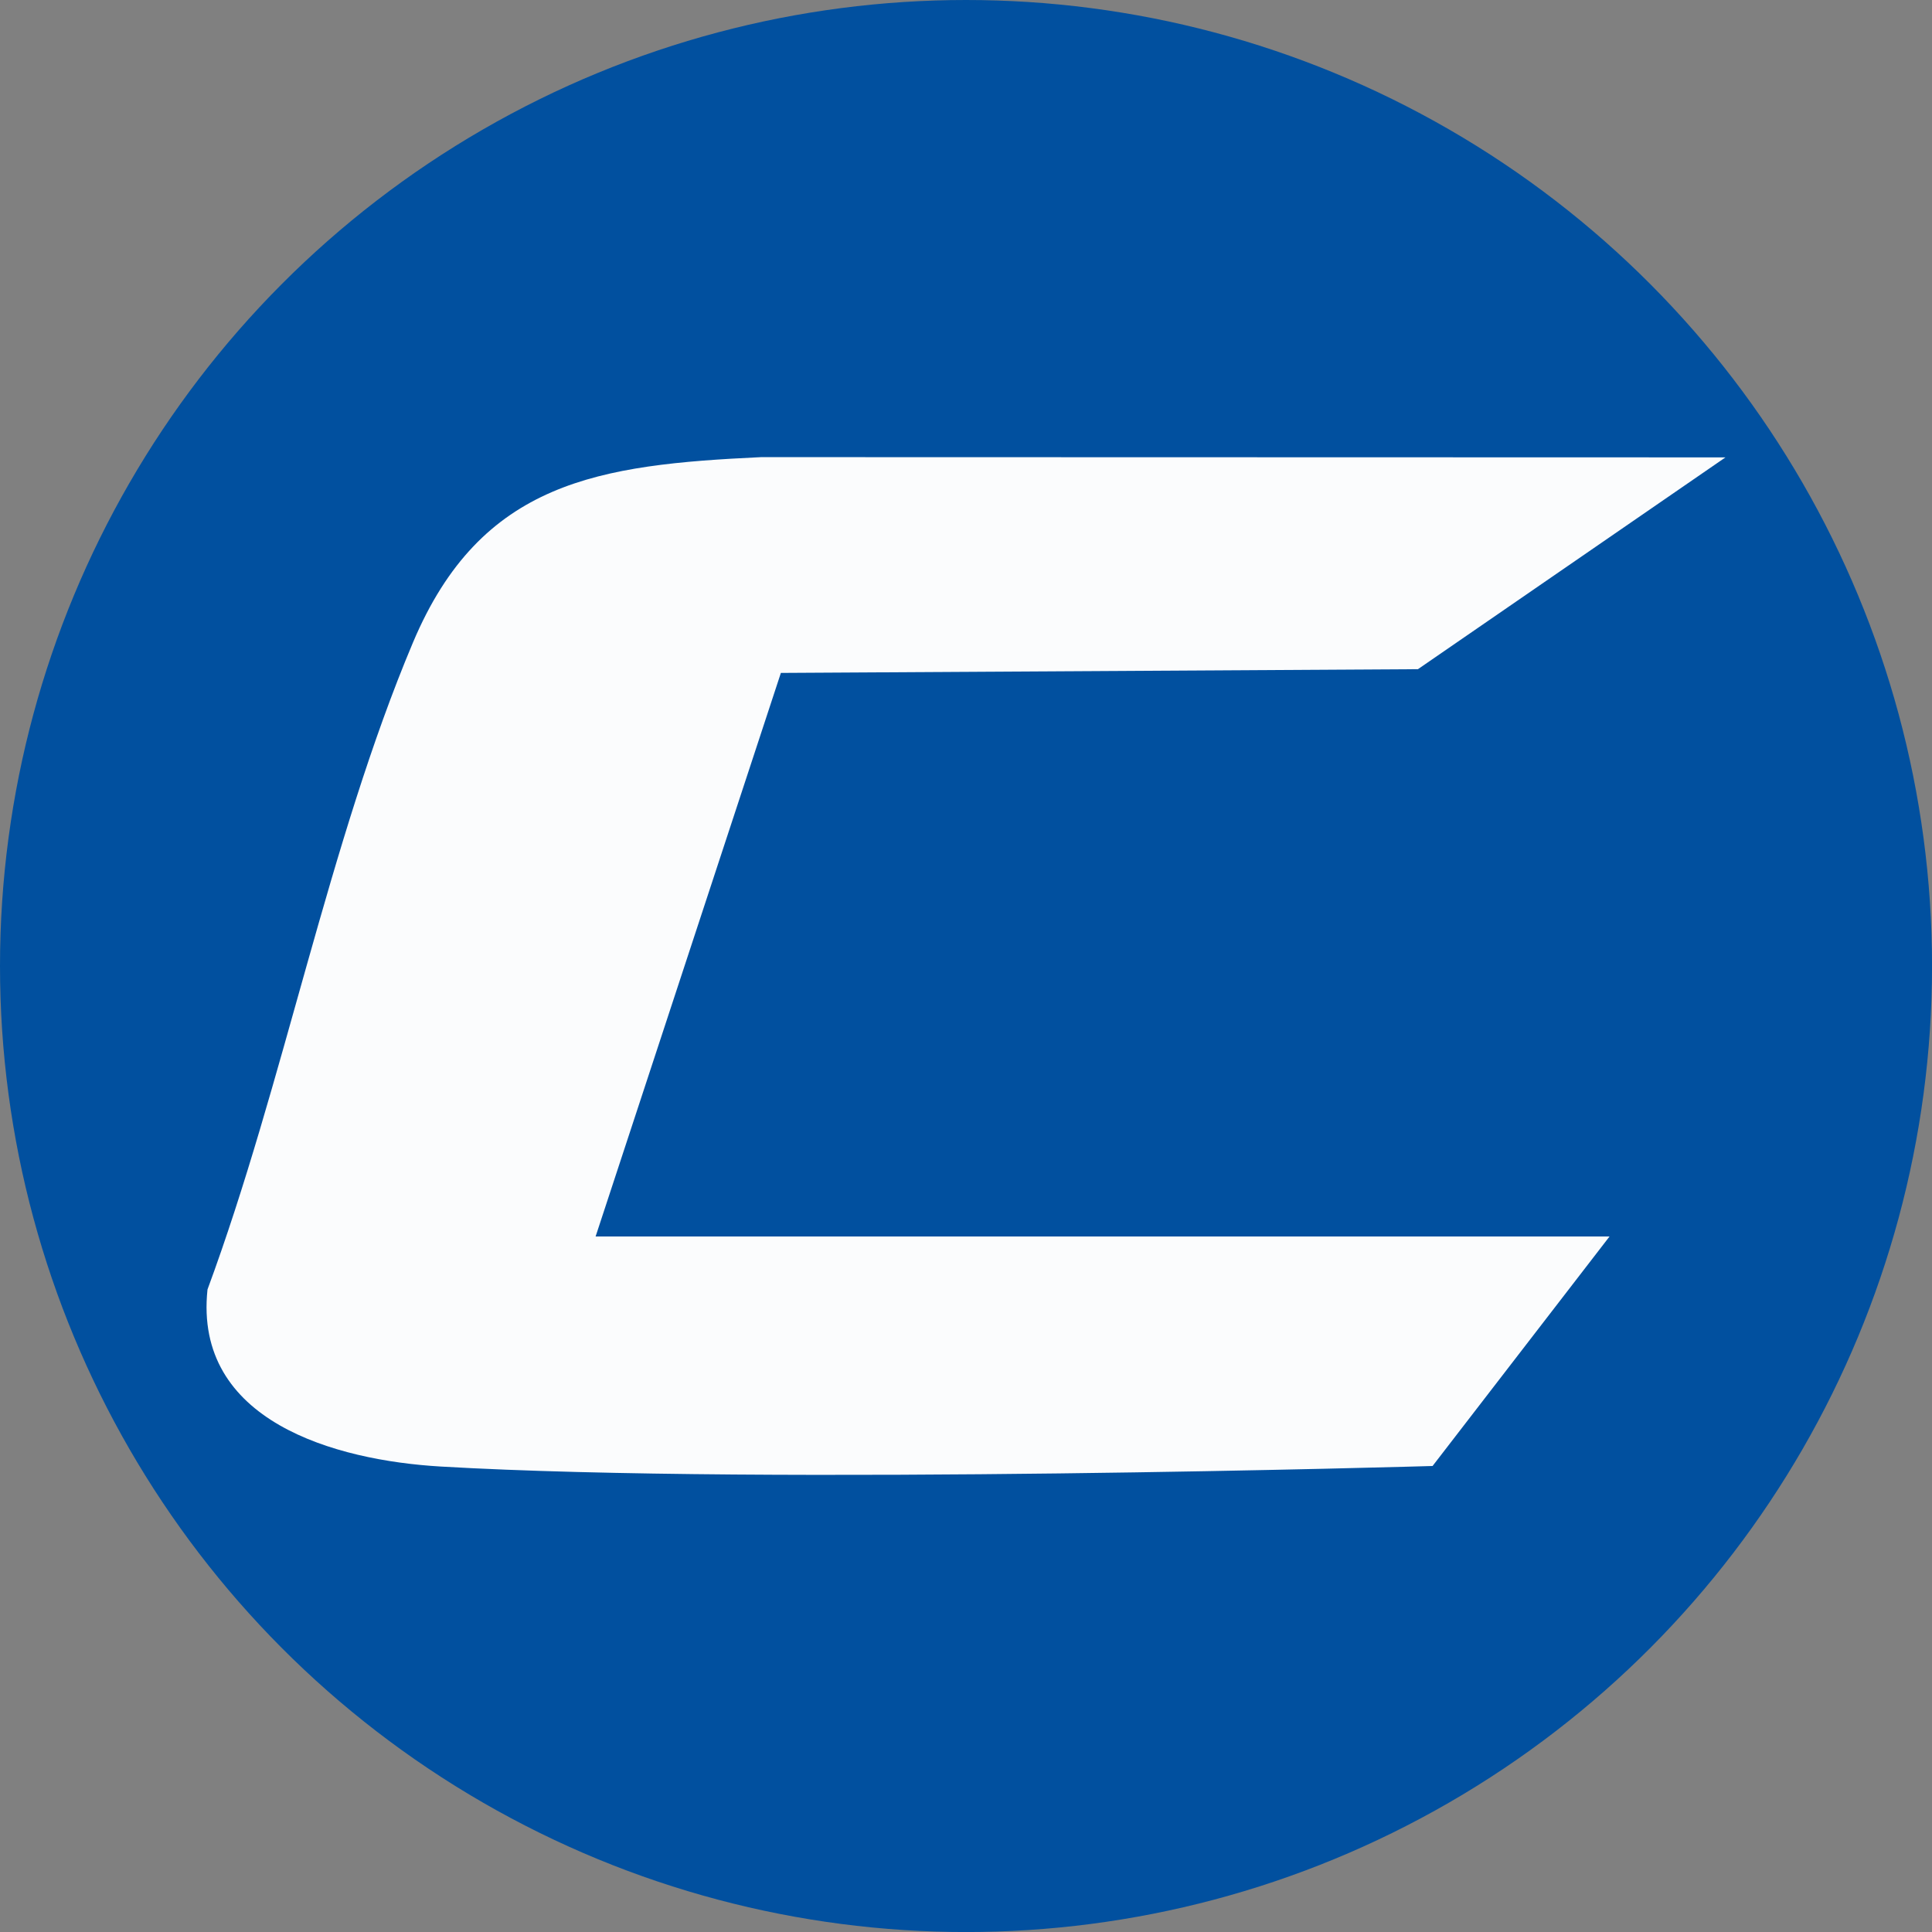
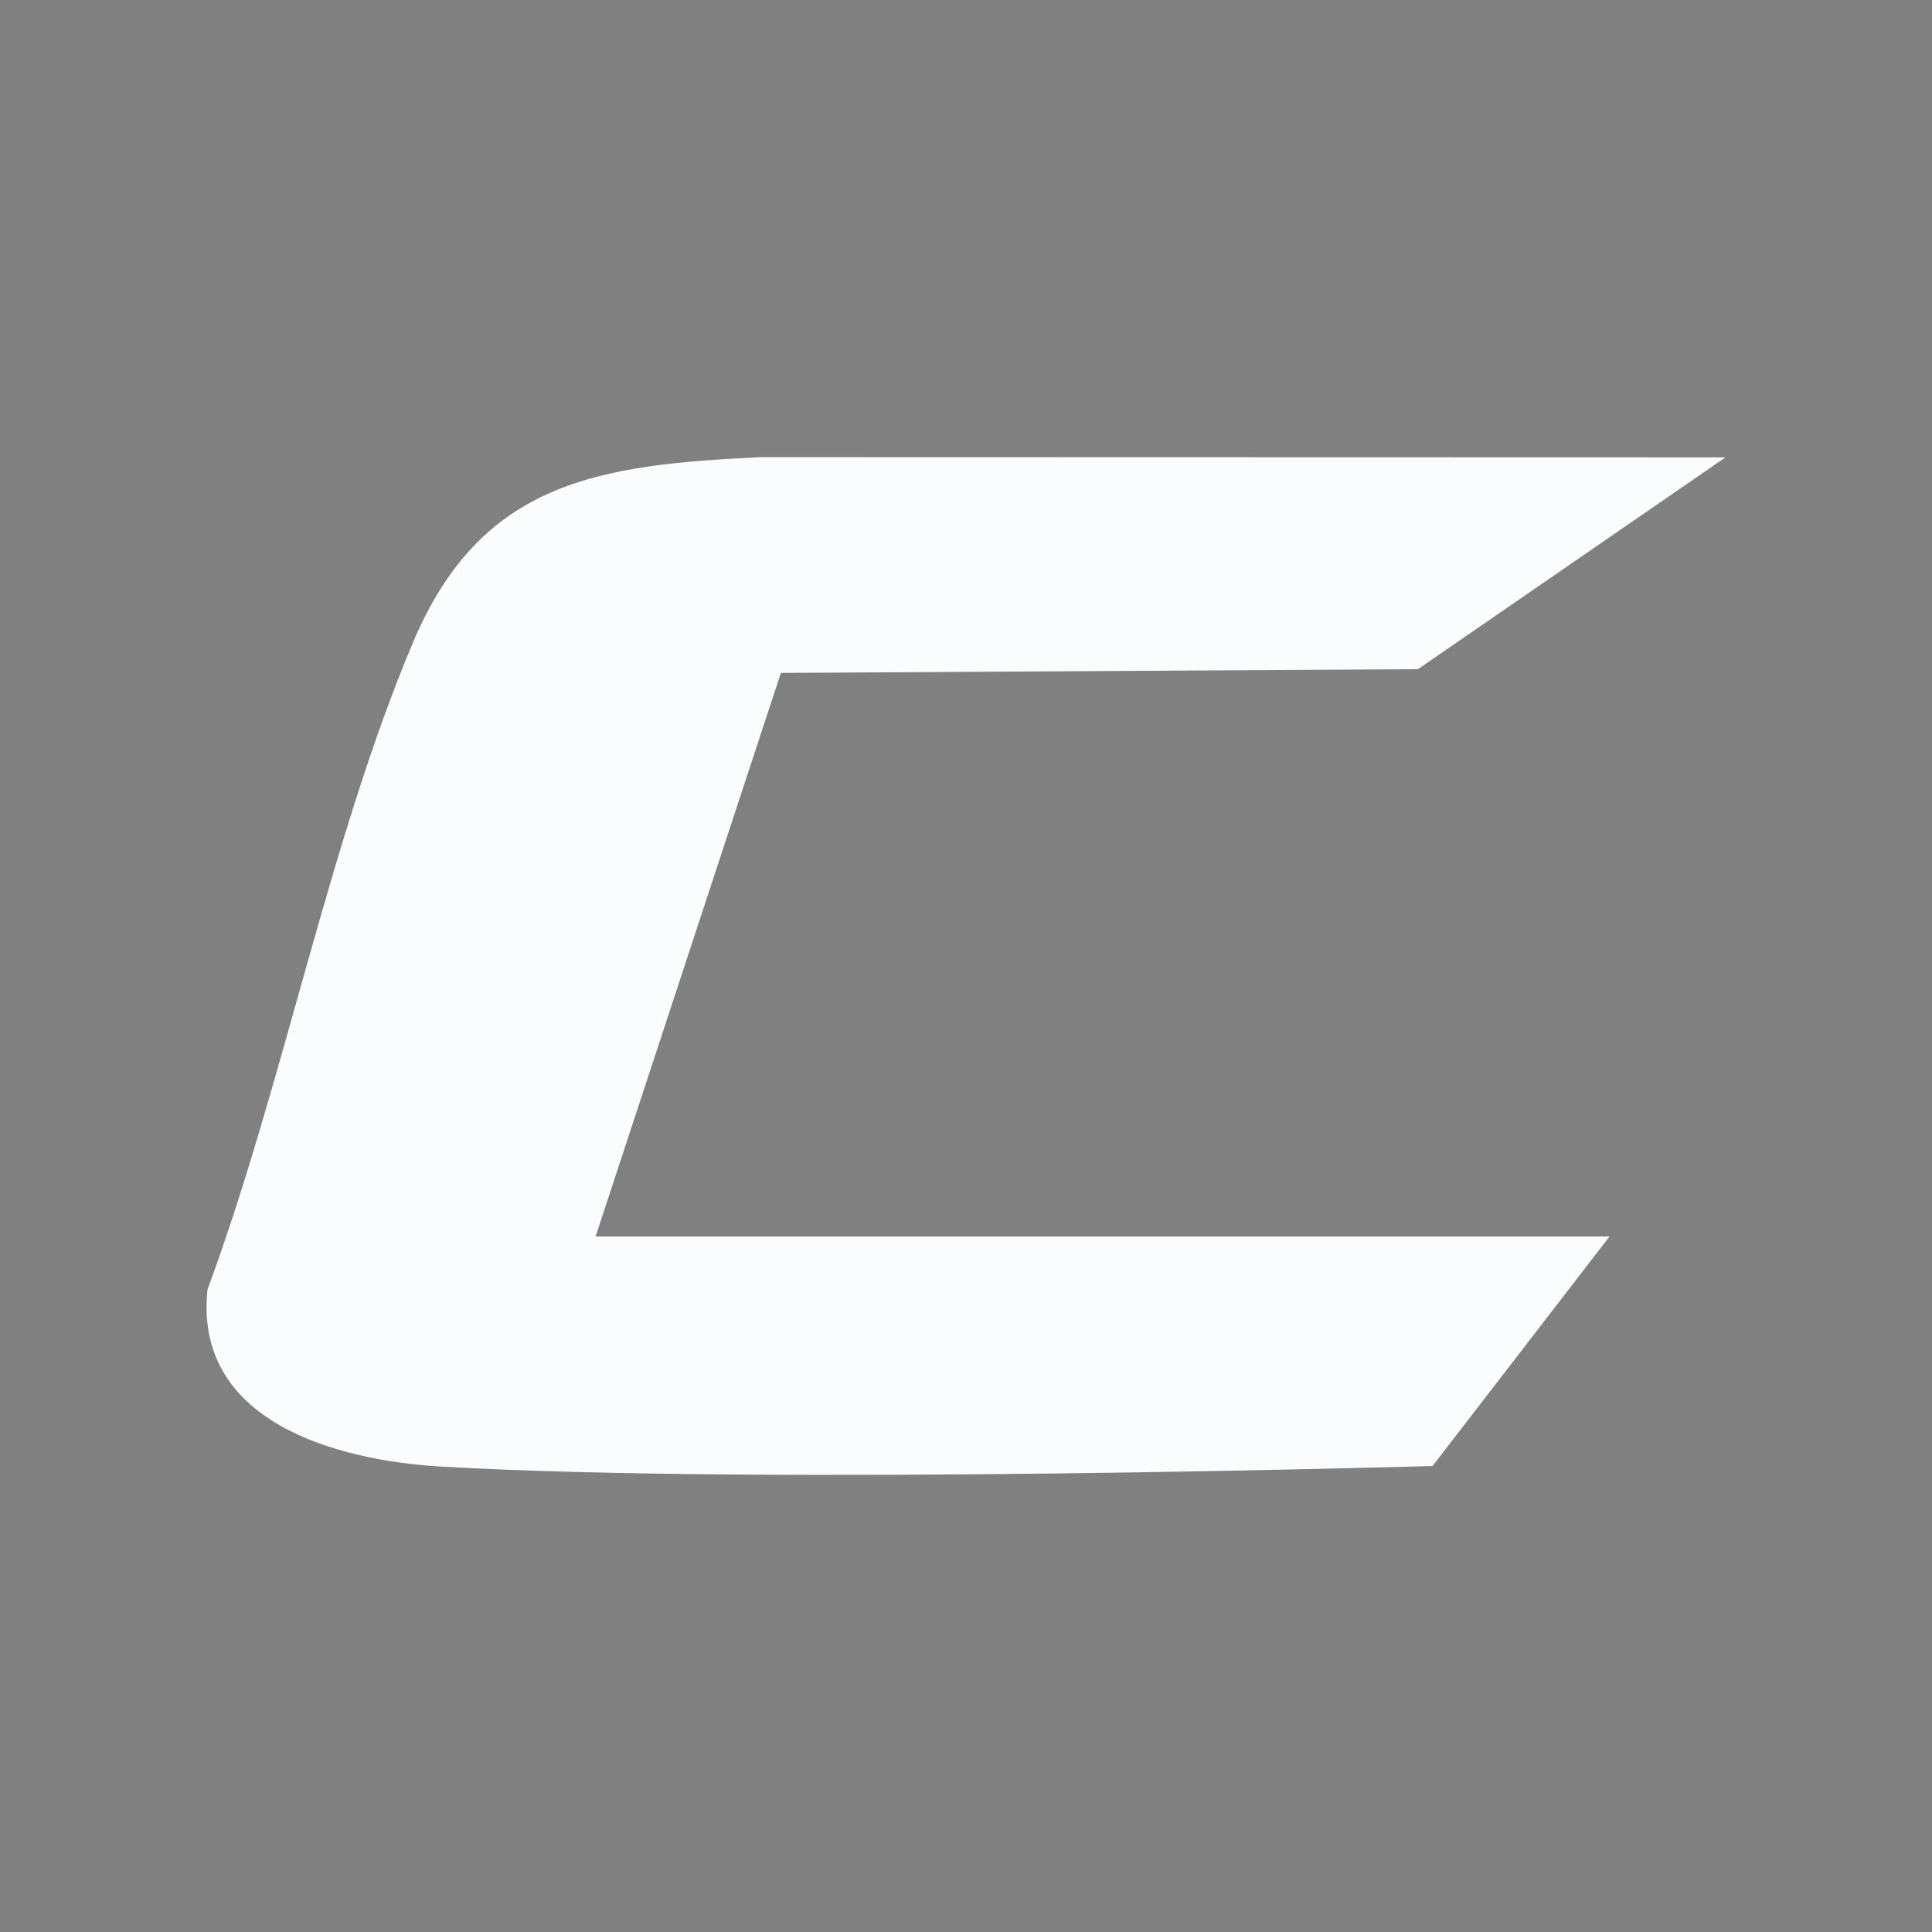
<svg xmlns="http://www.w3.org/2000/svg" id="BACKGROUND" viewBox="0 0 459.57 459.57">
  <rect x="0" y="0" width="459.57" height="459.57" fill="#808080" stroke="none" />
  <defs>
    <style>
      .cls-1 {
        fill: #fbfcfd;
      }

      .cls-2 {
        fill: #01509f;
      }
    </style>
  </defs>
-   <circle class="cls-2" cx="229.79" cy="229.79" r="229.79" />
  <path class="cls-1" d="M340.77,348.72s-158.24,4.67-235.93.13c-25.07-1.47-58.81-10.78-55.48-42.12,18.07-48.87,28.84-106.38,48.88-153.91,16.21-38.43,44.27-42.27,82.83-44.08l229.37.06-73.15,50.38-151.54.89-44.07,134.05h241.19" />
</svg>